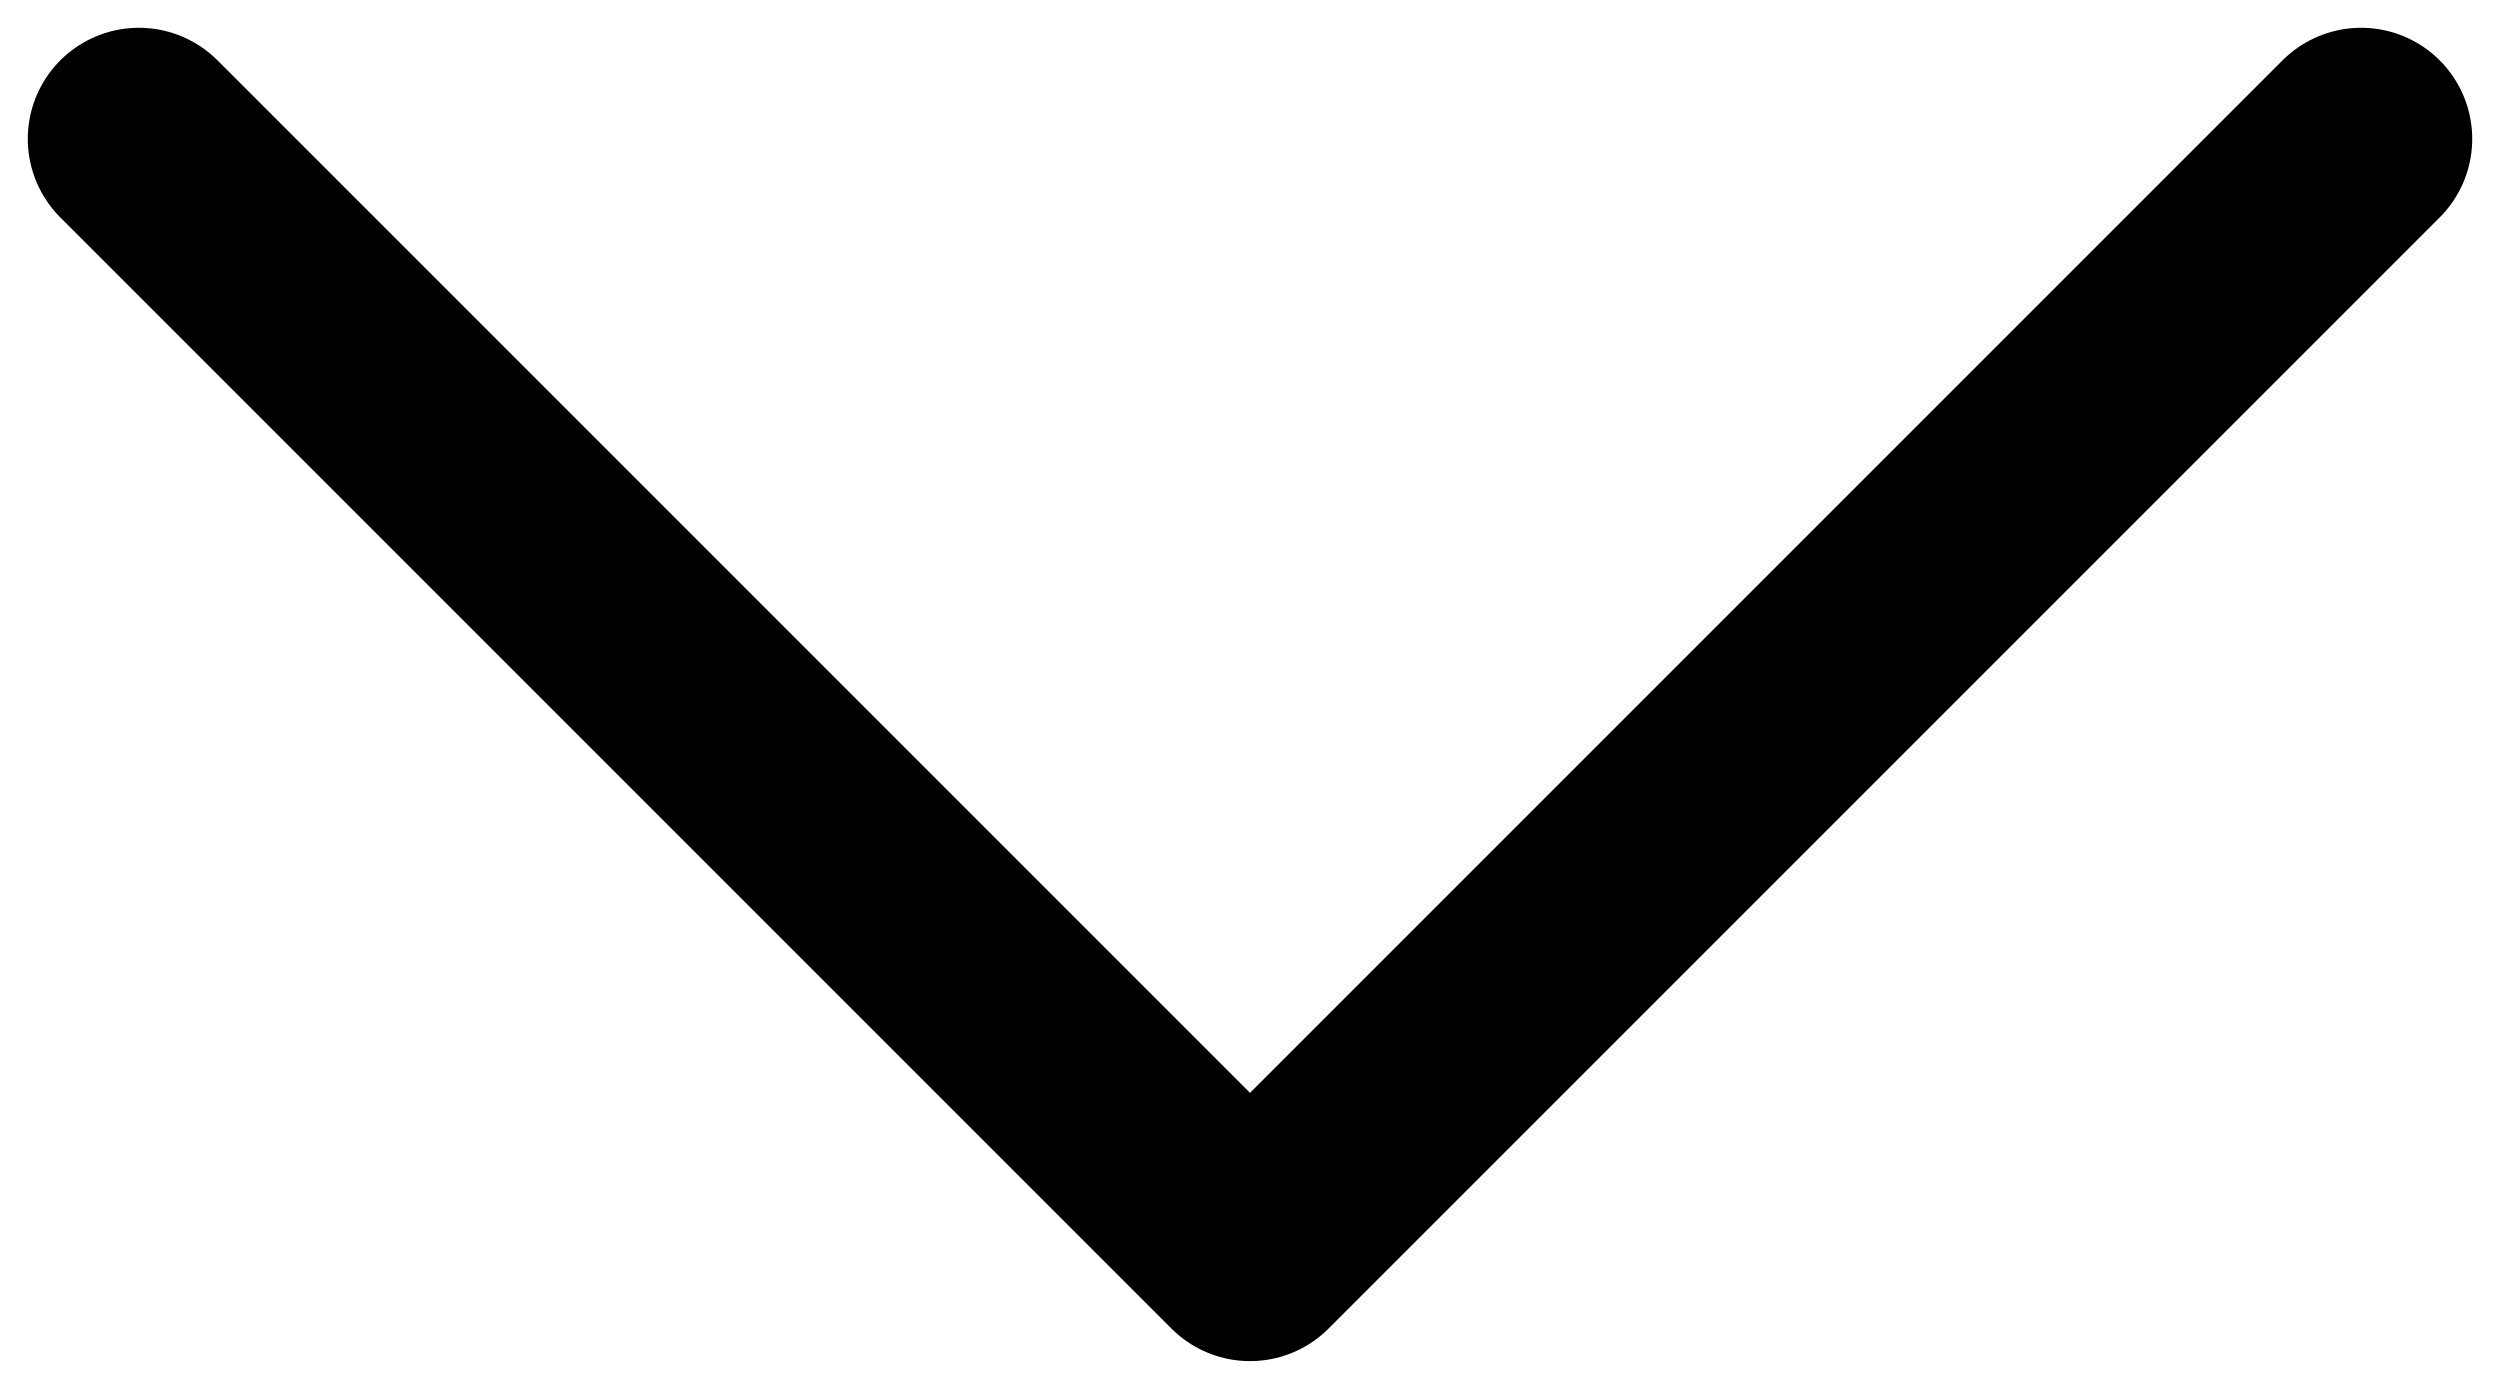
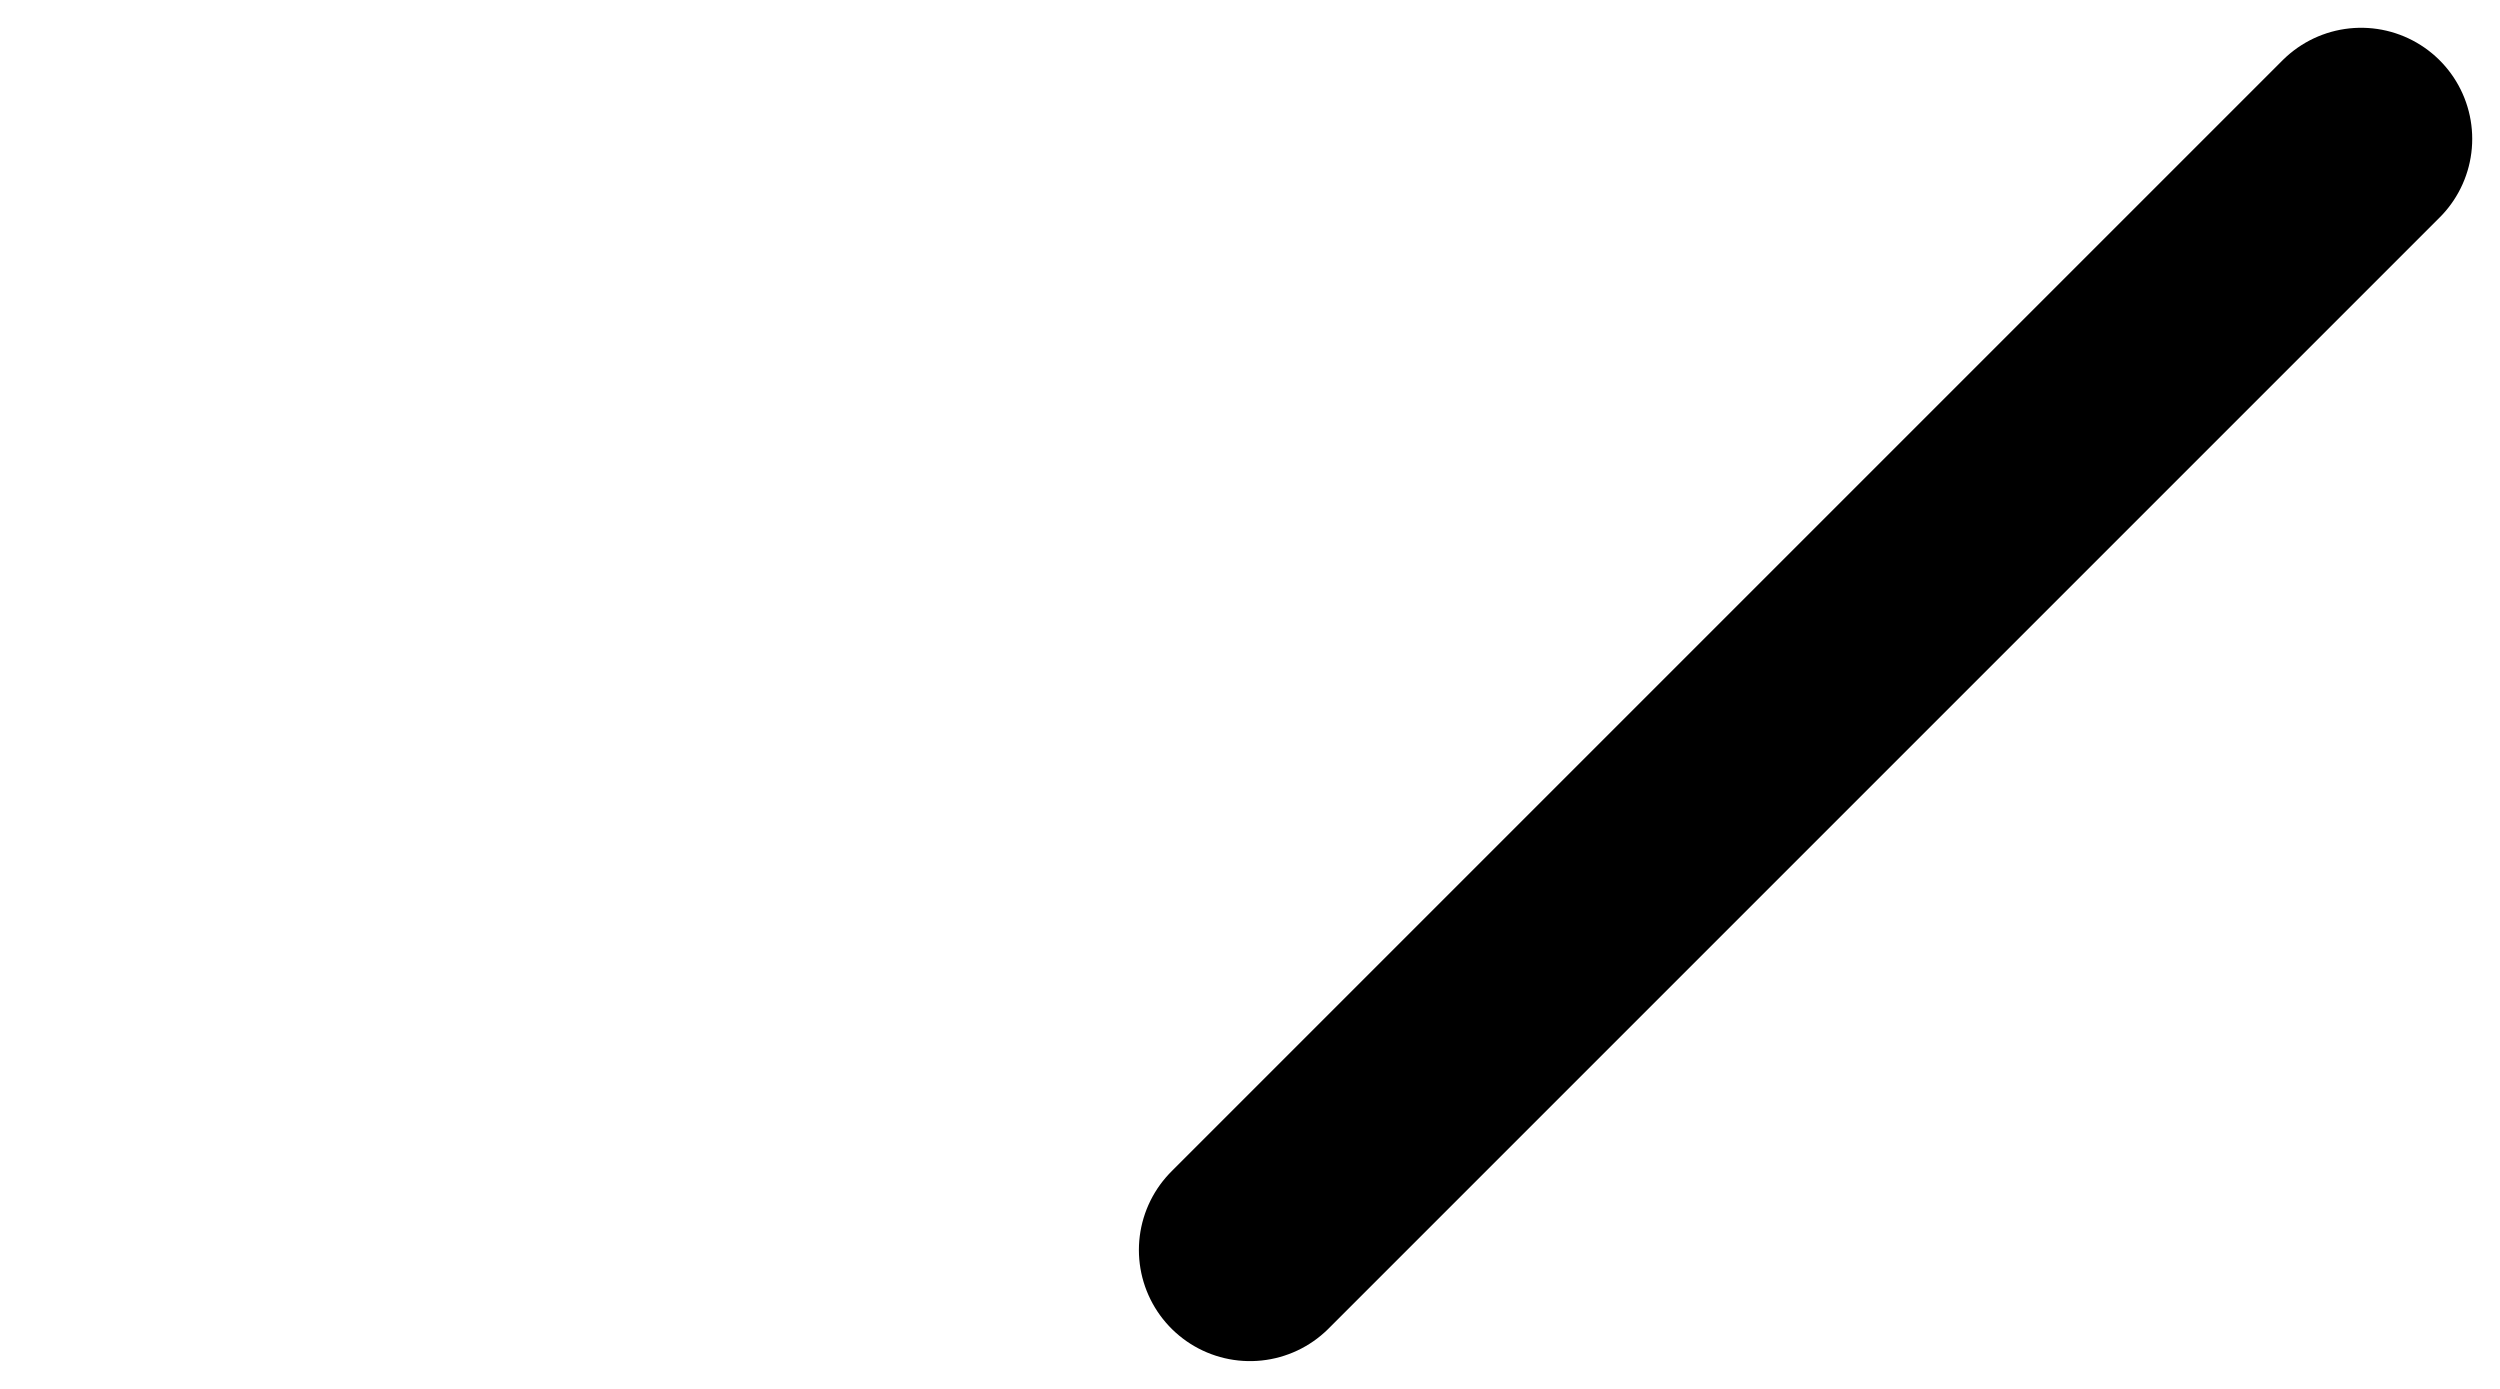
<svg xmlns="http://www.w3.org/2000/svg" width="18" height="10" viewBox="0 0 18 10" fill="none">
-   <path d="M17 1L9 9L1 1" stroke="black" stroke-width="1.6" stroke-linecap="round" stroke-linejoin="round" />
+   <path d="M17 1L9 9" stroke="black" stroke-width="1.6" stroke-linecap="round" stroke-linejoin="round" />
</svg>